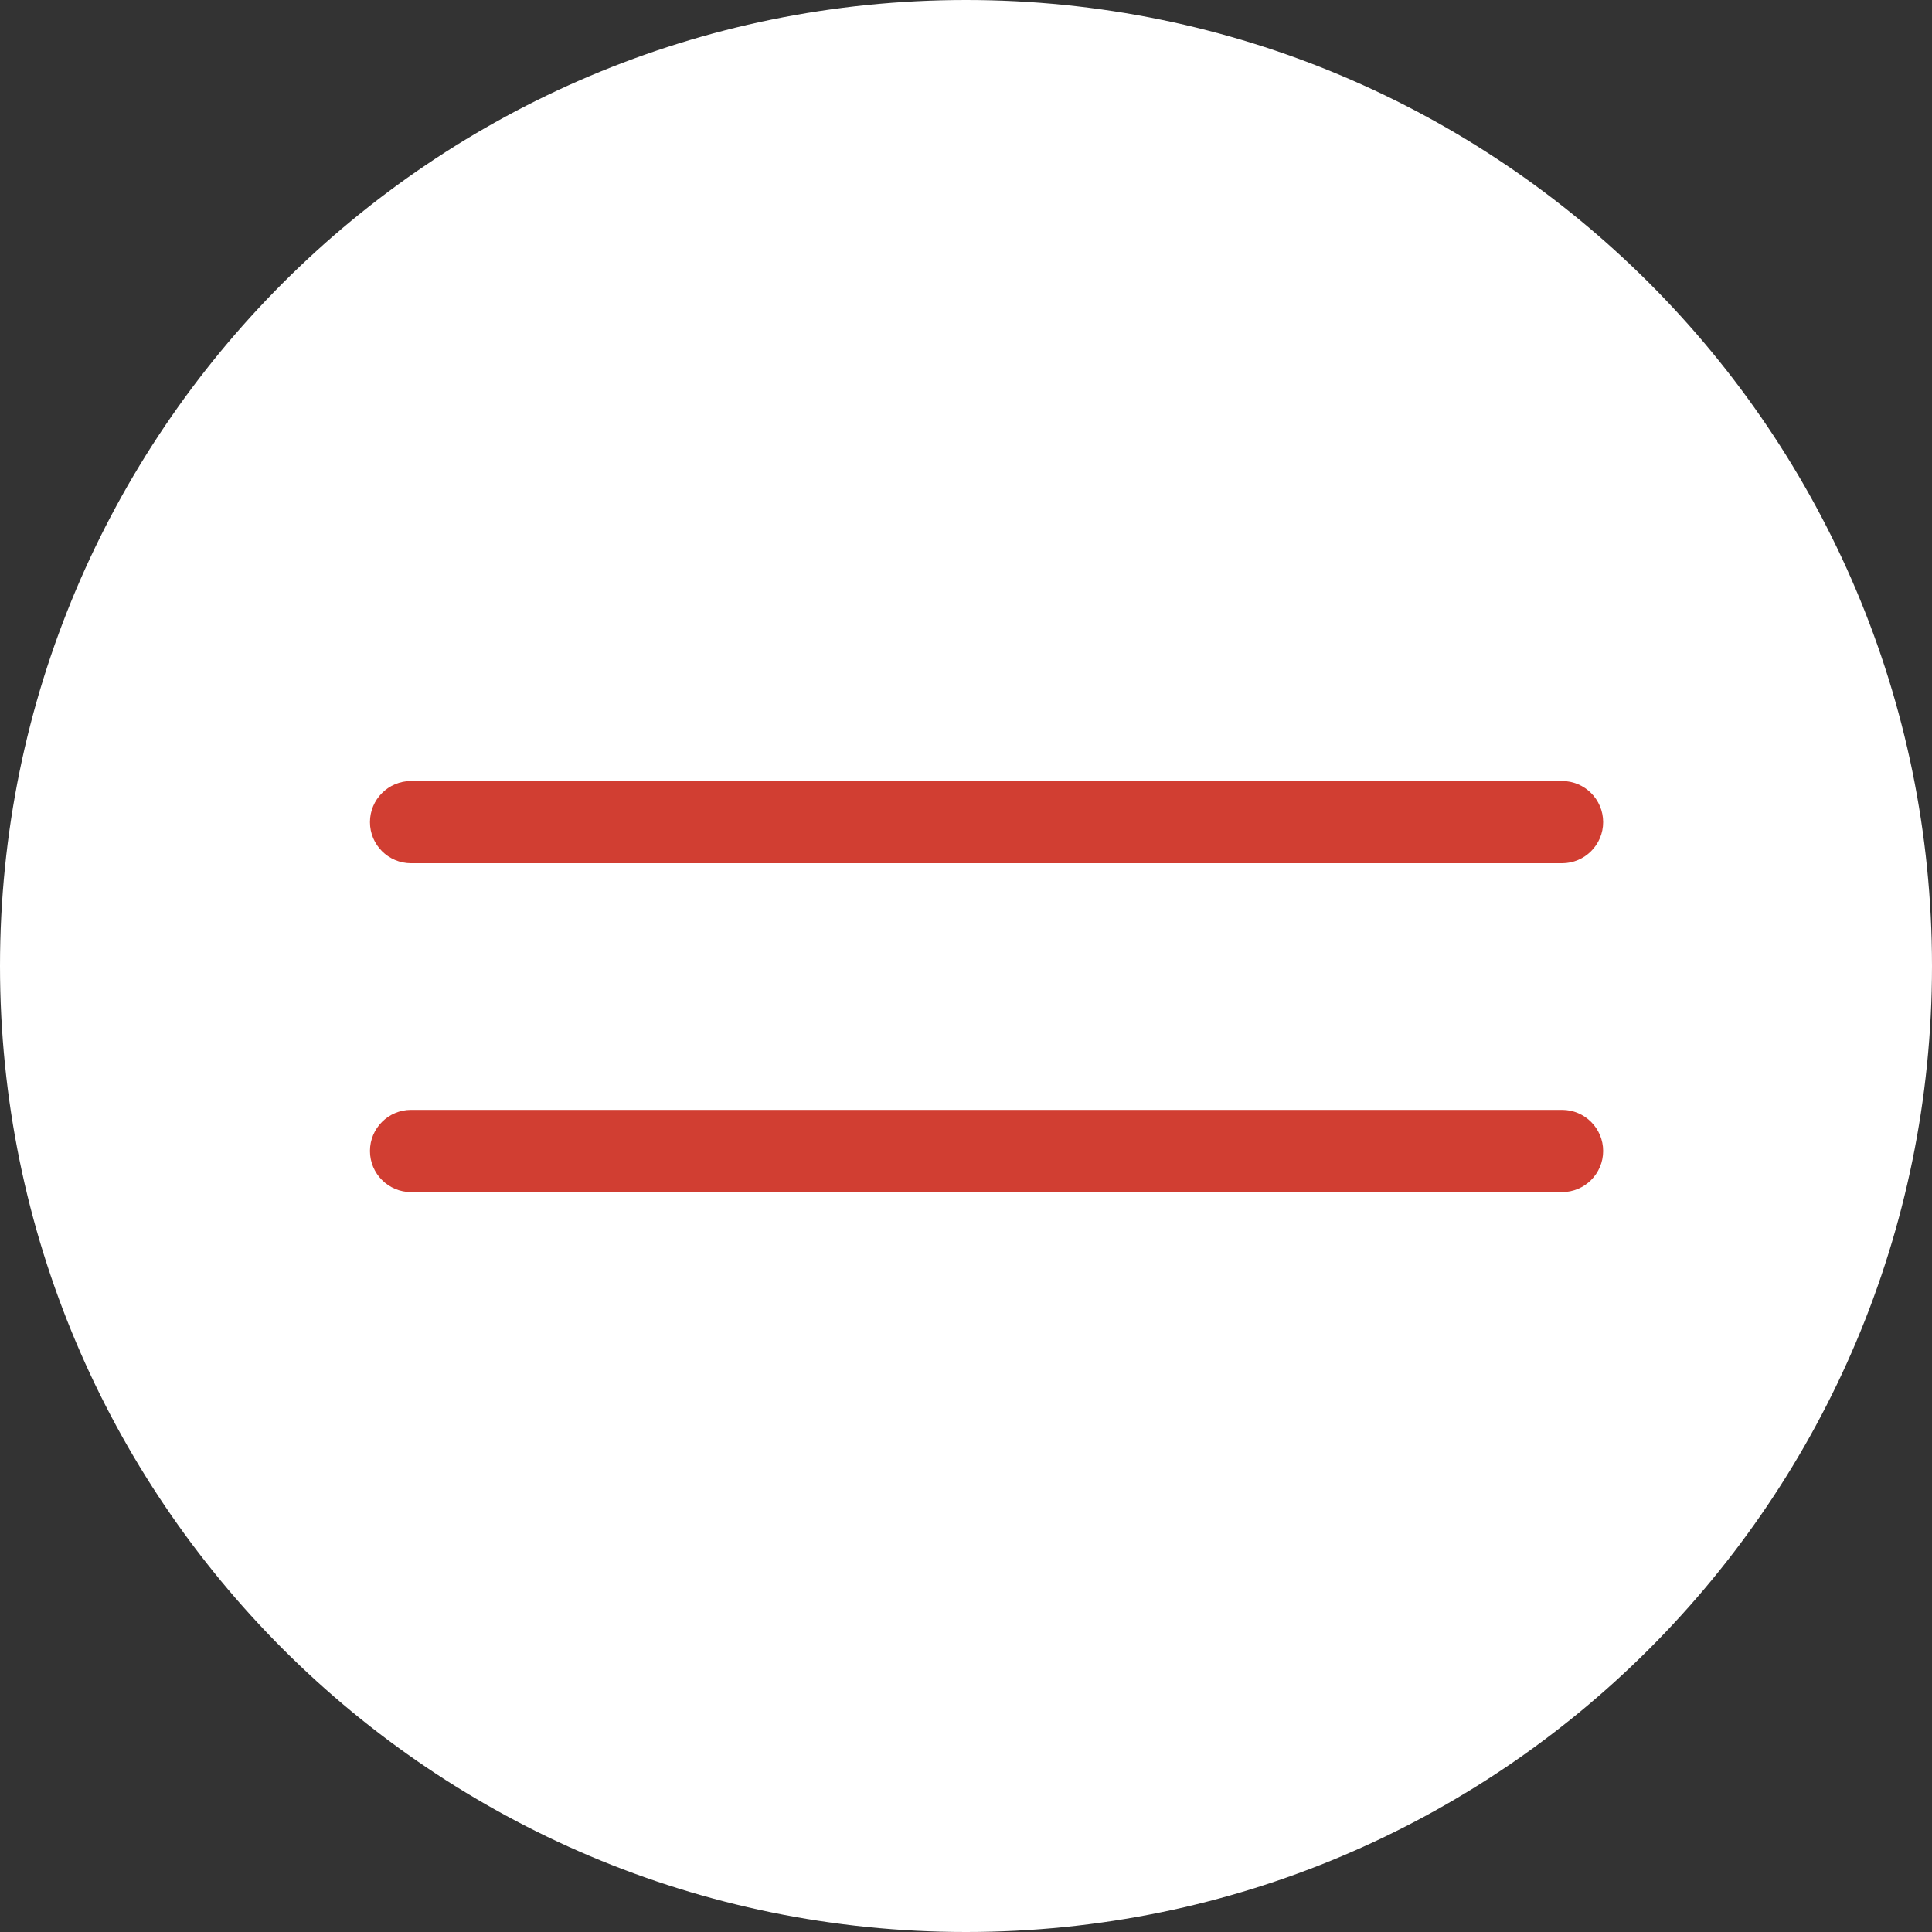
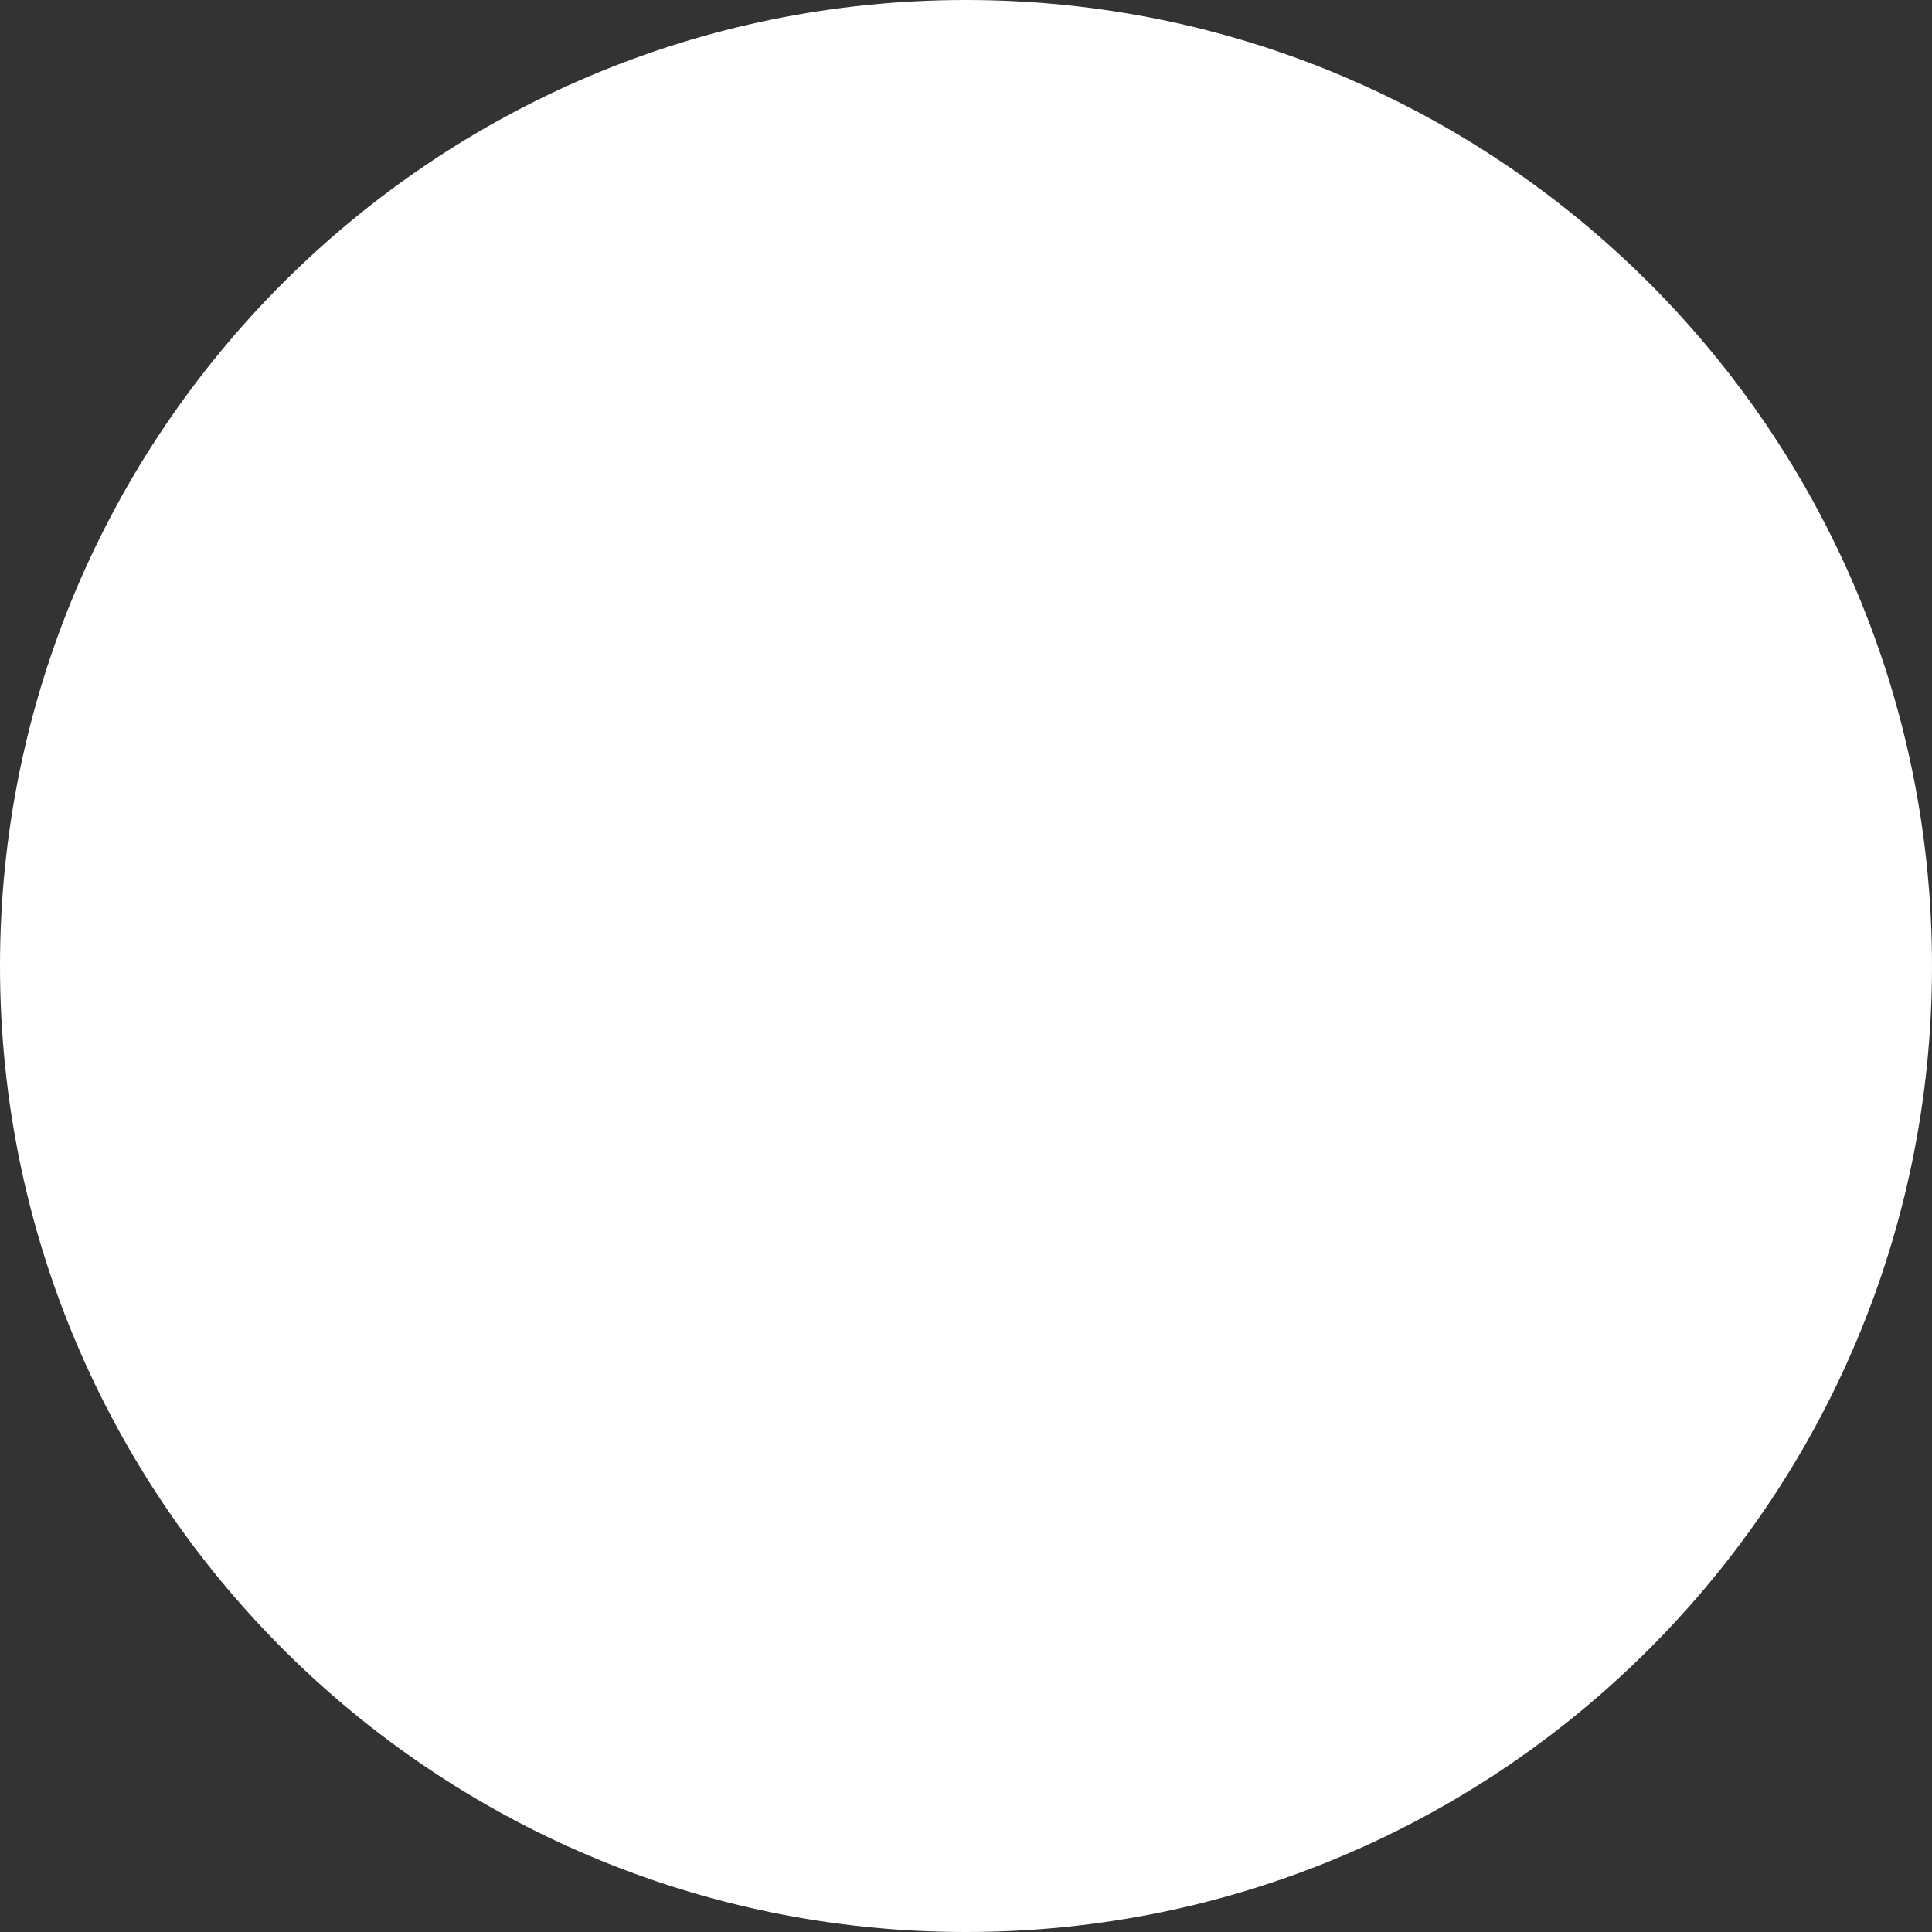
<svg xmlns="http://www.w3.org/2000/svg" width="47" height="47" viewBox="0 0 47 47" fill="none">
  <rect x="0" y="0" width="47" height="47" fill="#333333" stroke="none" />
  <path d="M47 23.5C47 36.479 36.479 47 23.5 47C10.521 47 0 36.479 0 23.5C0 10.521 10.521 0 23.5 0C36.479 0 47 10.521 47 23.5Z" fill="white" />
-   <path fill-rule="evenodd" clip-rule="evenodd" d="M9 20C9 19.448 9.448 19 10 19H38C38.552 19 39 19.448 39 20C39 20.552 38.552 21 38 21H10C9.448 21 9 20.552 9 20ZM9 28C9 27.448 9.448 27 10 27H38C38.552 27 39 27.448 39 28C39 28.552 38.552 29 38 29H10C9.448 29 9 28.552 9 28Z" fill="#D13E32" />
</svg>